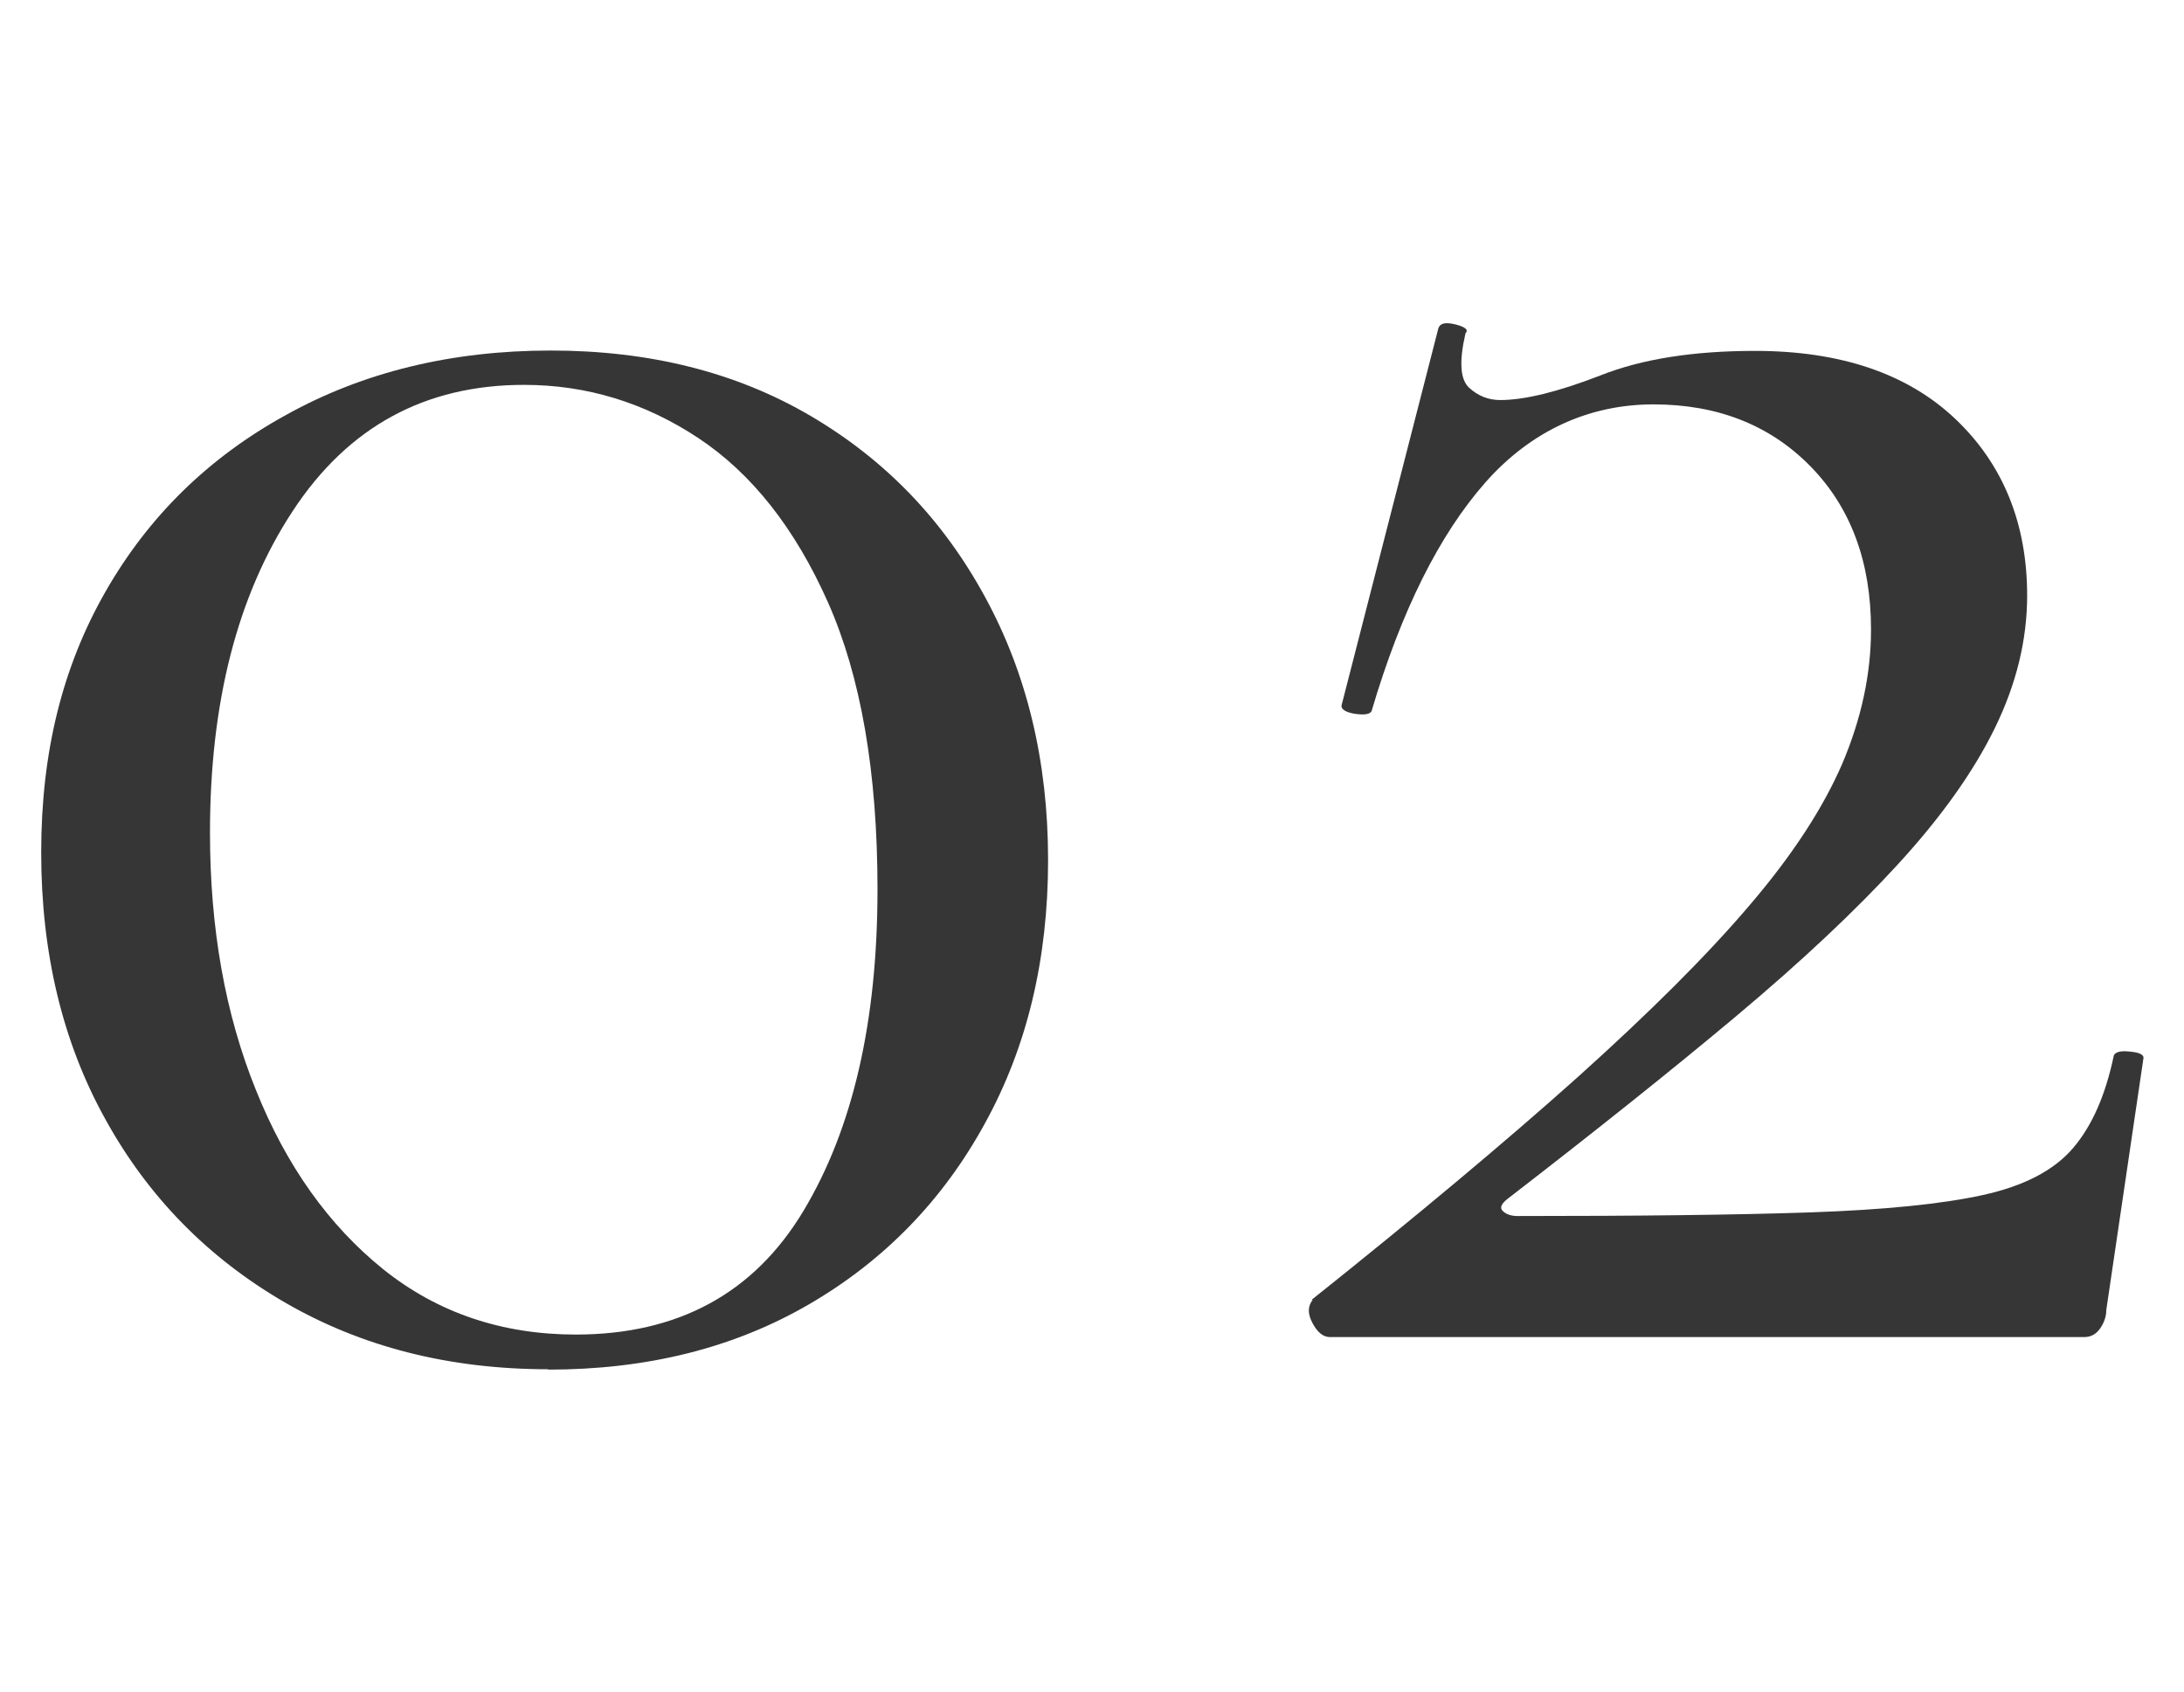
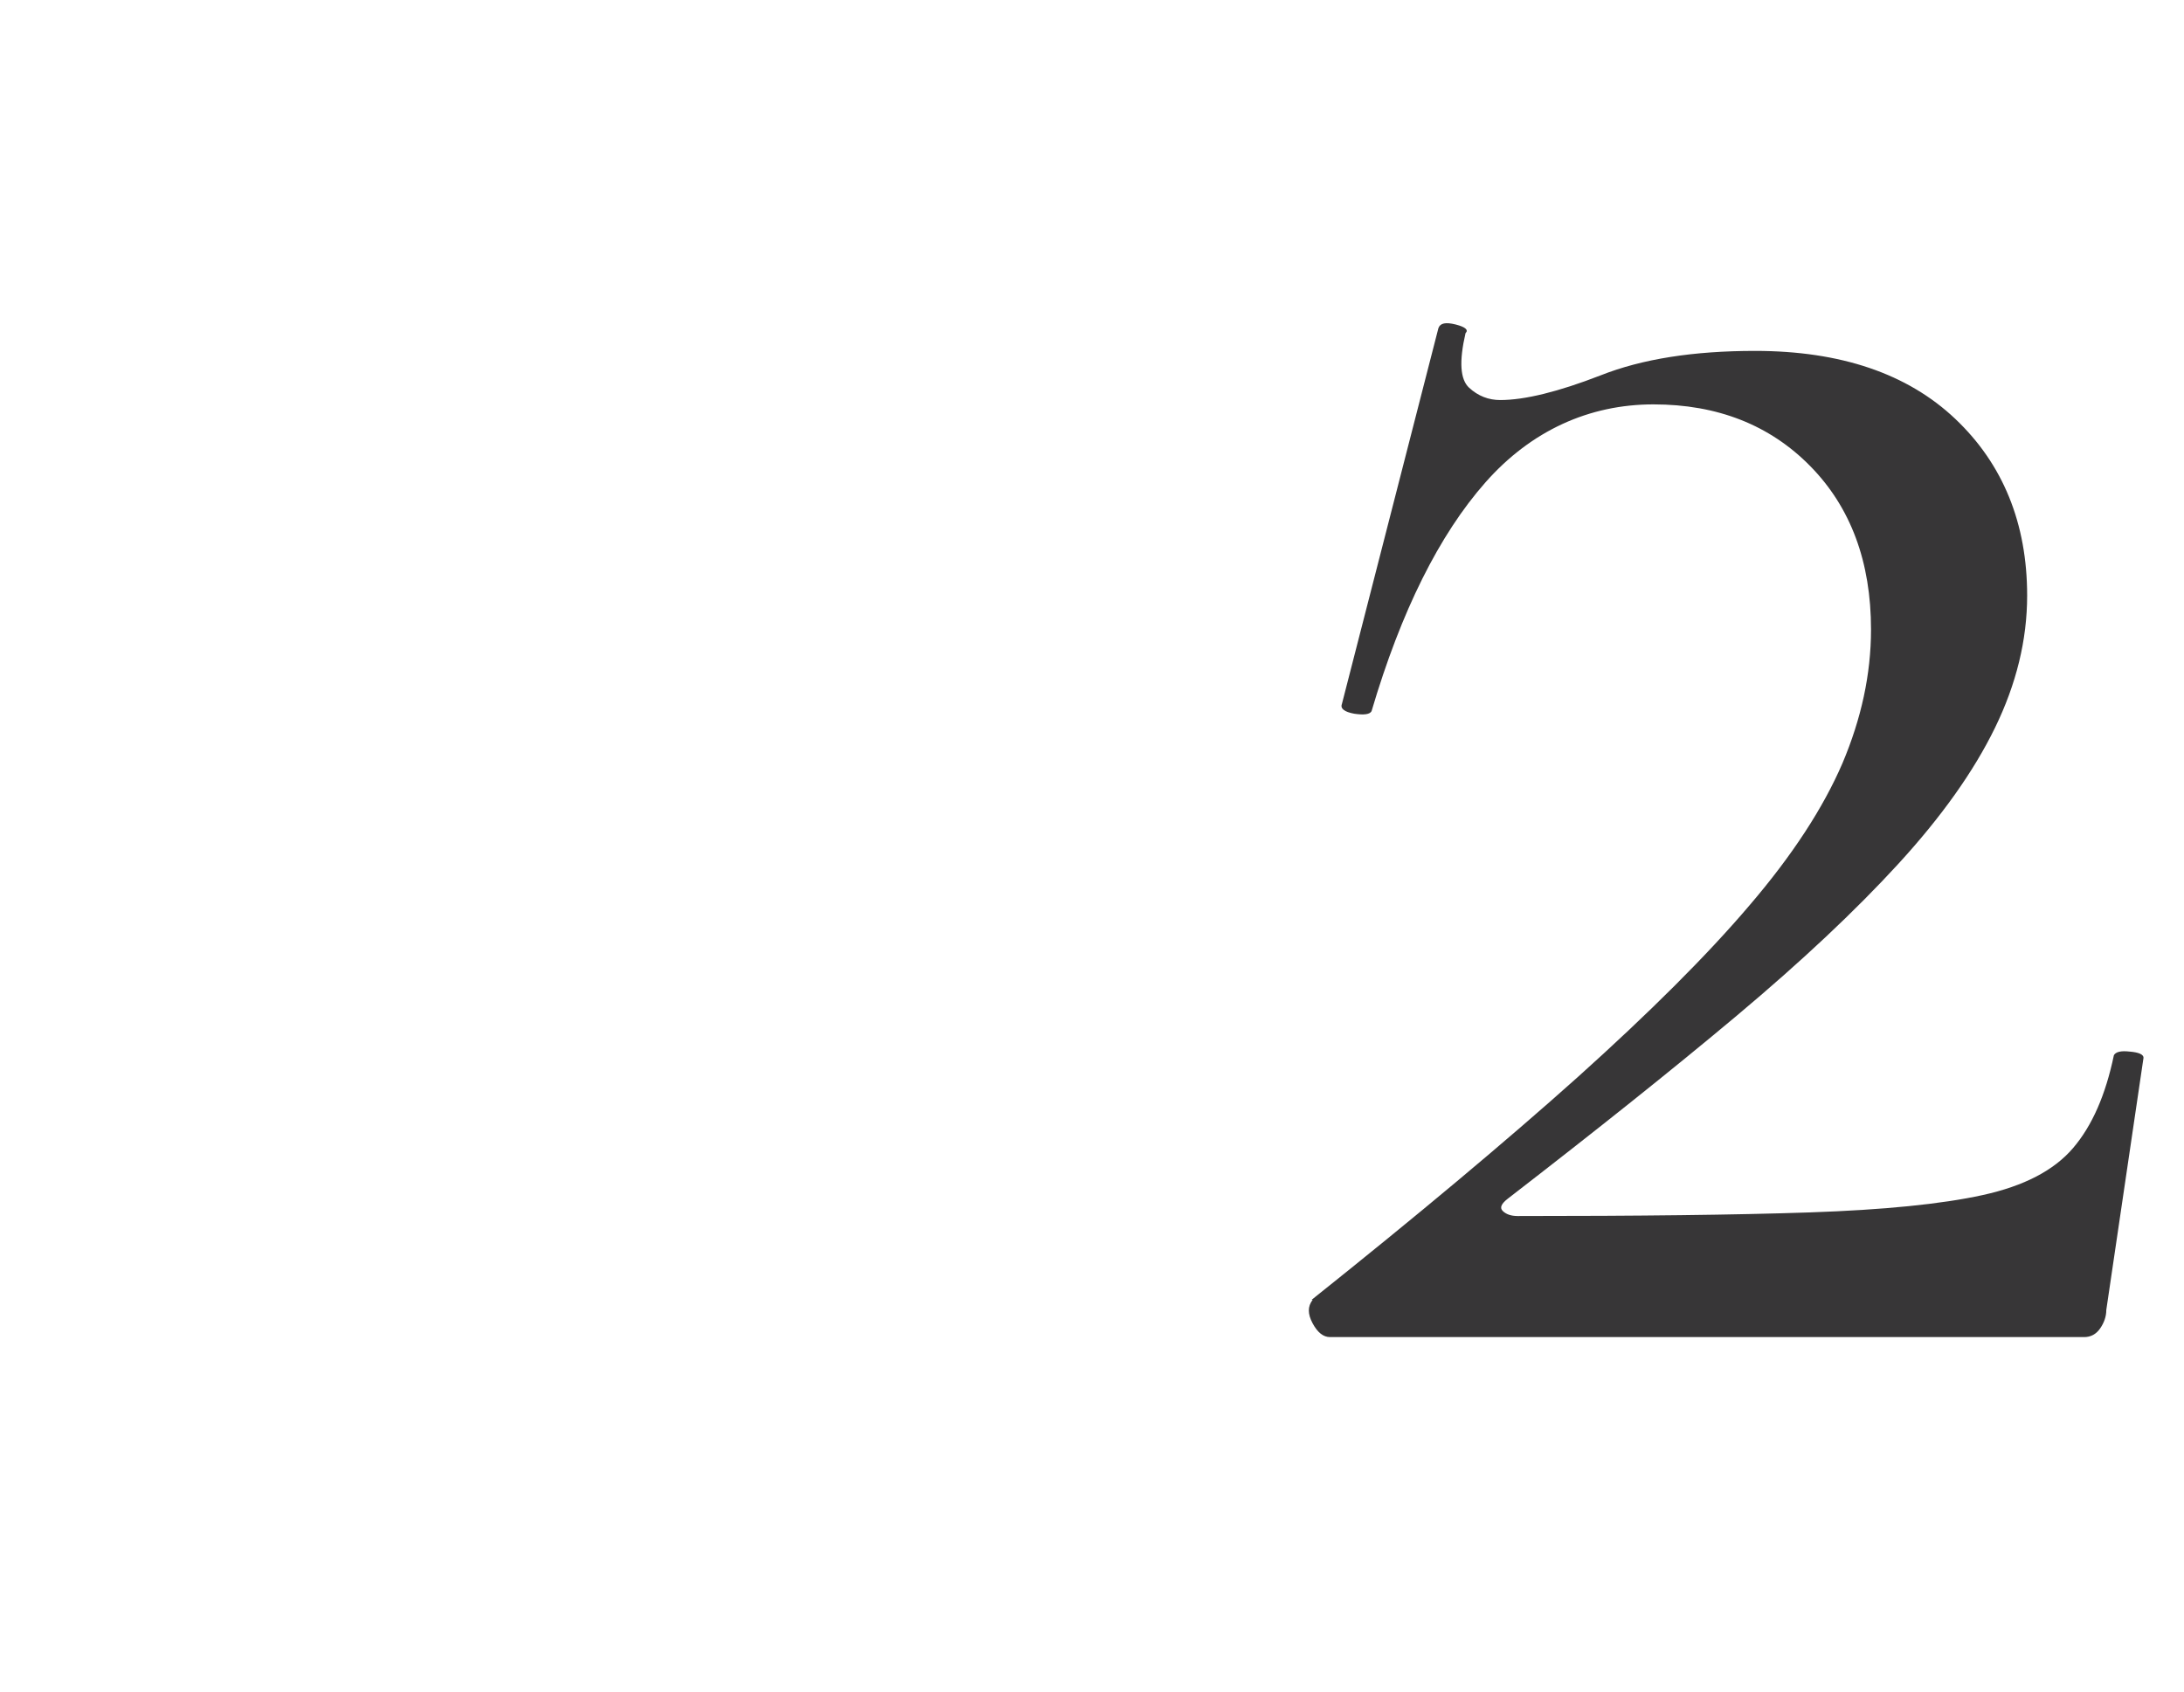
<svg xmlns="http://www.w3.org/2000/svg" id="_レイヤー_4" data-name="レイヤー 4" viewBox="0 0 60.43 46.82">
  <defs>
    <style>
      .cls-1 {
        fill: #373637;
        stroke-width: 0px;
      }
    </style>
  </defs>
-   <path class="cls-1" d="M15.17,37.89c-2.74,0-5.17-.62-7.29-1.85-2.12-1.23-3.78-2.92-4.96-5.06-1.19-2.14-1.78-4.61-1.78-7.39s.59-5.14,1.78-7.22c1.19-2.08,2.85-3.71,5-4.89,2.14-1.19,4.59-1.78,7.32-1.78s5.13.6,7.19,1.81,3.66,2.87,4.82,5c1.16,2.12,1.75,4.55,1.75,7.29s-.58,5.17-1.75,7.29c-1.16,2.12-2.78,3.79-4.86,5-2.08,1.21-4.48,1.81-7.22,1.81ZM15.93,36.93c2.83,0,4.93-1.14,6.3-3.42s2.05-5.25,2.05-8.9c0-3.24-.46-5.89-1.37-7.94-.91-2.05-2.11-3.57-3.59-4.55-1.48-.98-3.09-1.47-4.82-1.47-2.74,0-4.87,1.16-6.4,3.49-1.53,2.33-2.29,5.29-2.29,8.9,0,2.65.42,5.02,1.27,7.12.84,2.1,2.02,3.75,3.52,4.96,1.51,1.21,3.29,1.81,5.34,1.81Z" />
  <path class="cls-1" d="M36.29,35.97c2.92-2.33,5.37-4.38,7.36-6.16,1.98-1.78,3.57-3.36,4.76-4.76,1.19-1.39,2.04-2.7,2.57-3.93.52-1.23.79-2.46.79-3.7,0-1.87-.56-3.38-1.68-4.52-1.12-1.14-2.57-1.71-4.34-1.71s-3.38.72-4.65,2.16-2.33,3.55-3.15,6.33c-.05.09-.21.11-.48.07-.27-.05-.39-.14-.34-.27l2.67-10.4c.05-.14.2-.17.48-.1.27.07.36.15.27.24-.18.78-.15,1.28.1,1.51.25.23.54.34.86.34.68,0,1.61-.23,2.77-.68,1.16-.46,2.59-.68,4.28-.68,2.37,0,4.22.63,5.54,1.88,1.32,1.25,1.99,2.89,1.99,4.89,0,1.23-.3,2.45-.89,3.66-.59,1.21-1.48,2.46-2.67,3.76-1.19,1.3-2.68,2.7-4.48,4.21-1.8,1.51-3.91,3.19-6.33,5.06-.18.14-.23.25-.14.34.09.09.23.14.41.14,3.33,0,6.02-.03,8.08-.1,2.05-.07,3.65-.23,4.79-.48,1.14-.25,1.97-.68,2.5-1.3s.9-1.47,1.13-2.57c.05-.09.19-.13.44-.1.25.02.38.08.38.17l-1.03,6.98c0,.18-.06.35-.17.51-.11.16-.26.24-.44.24h-20.87c-.18,0-.34-.12-.48-.38s-.14-.47,0-.65Z" />
</svg>